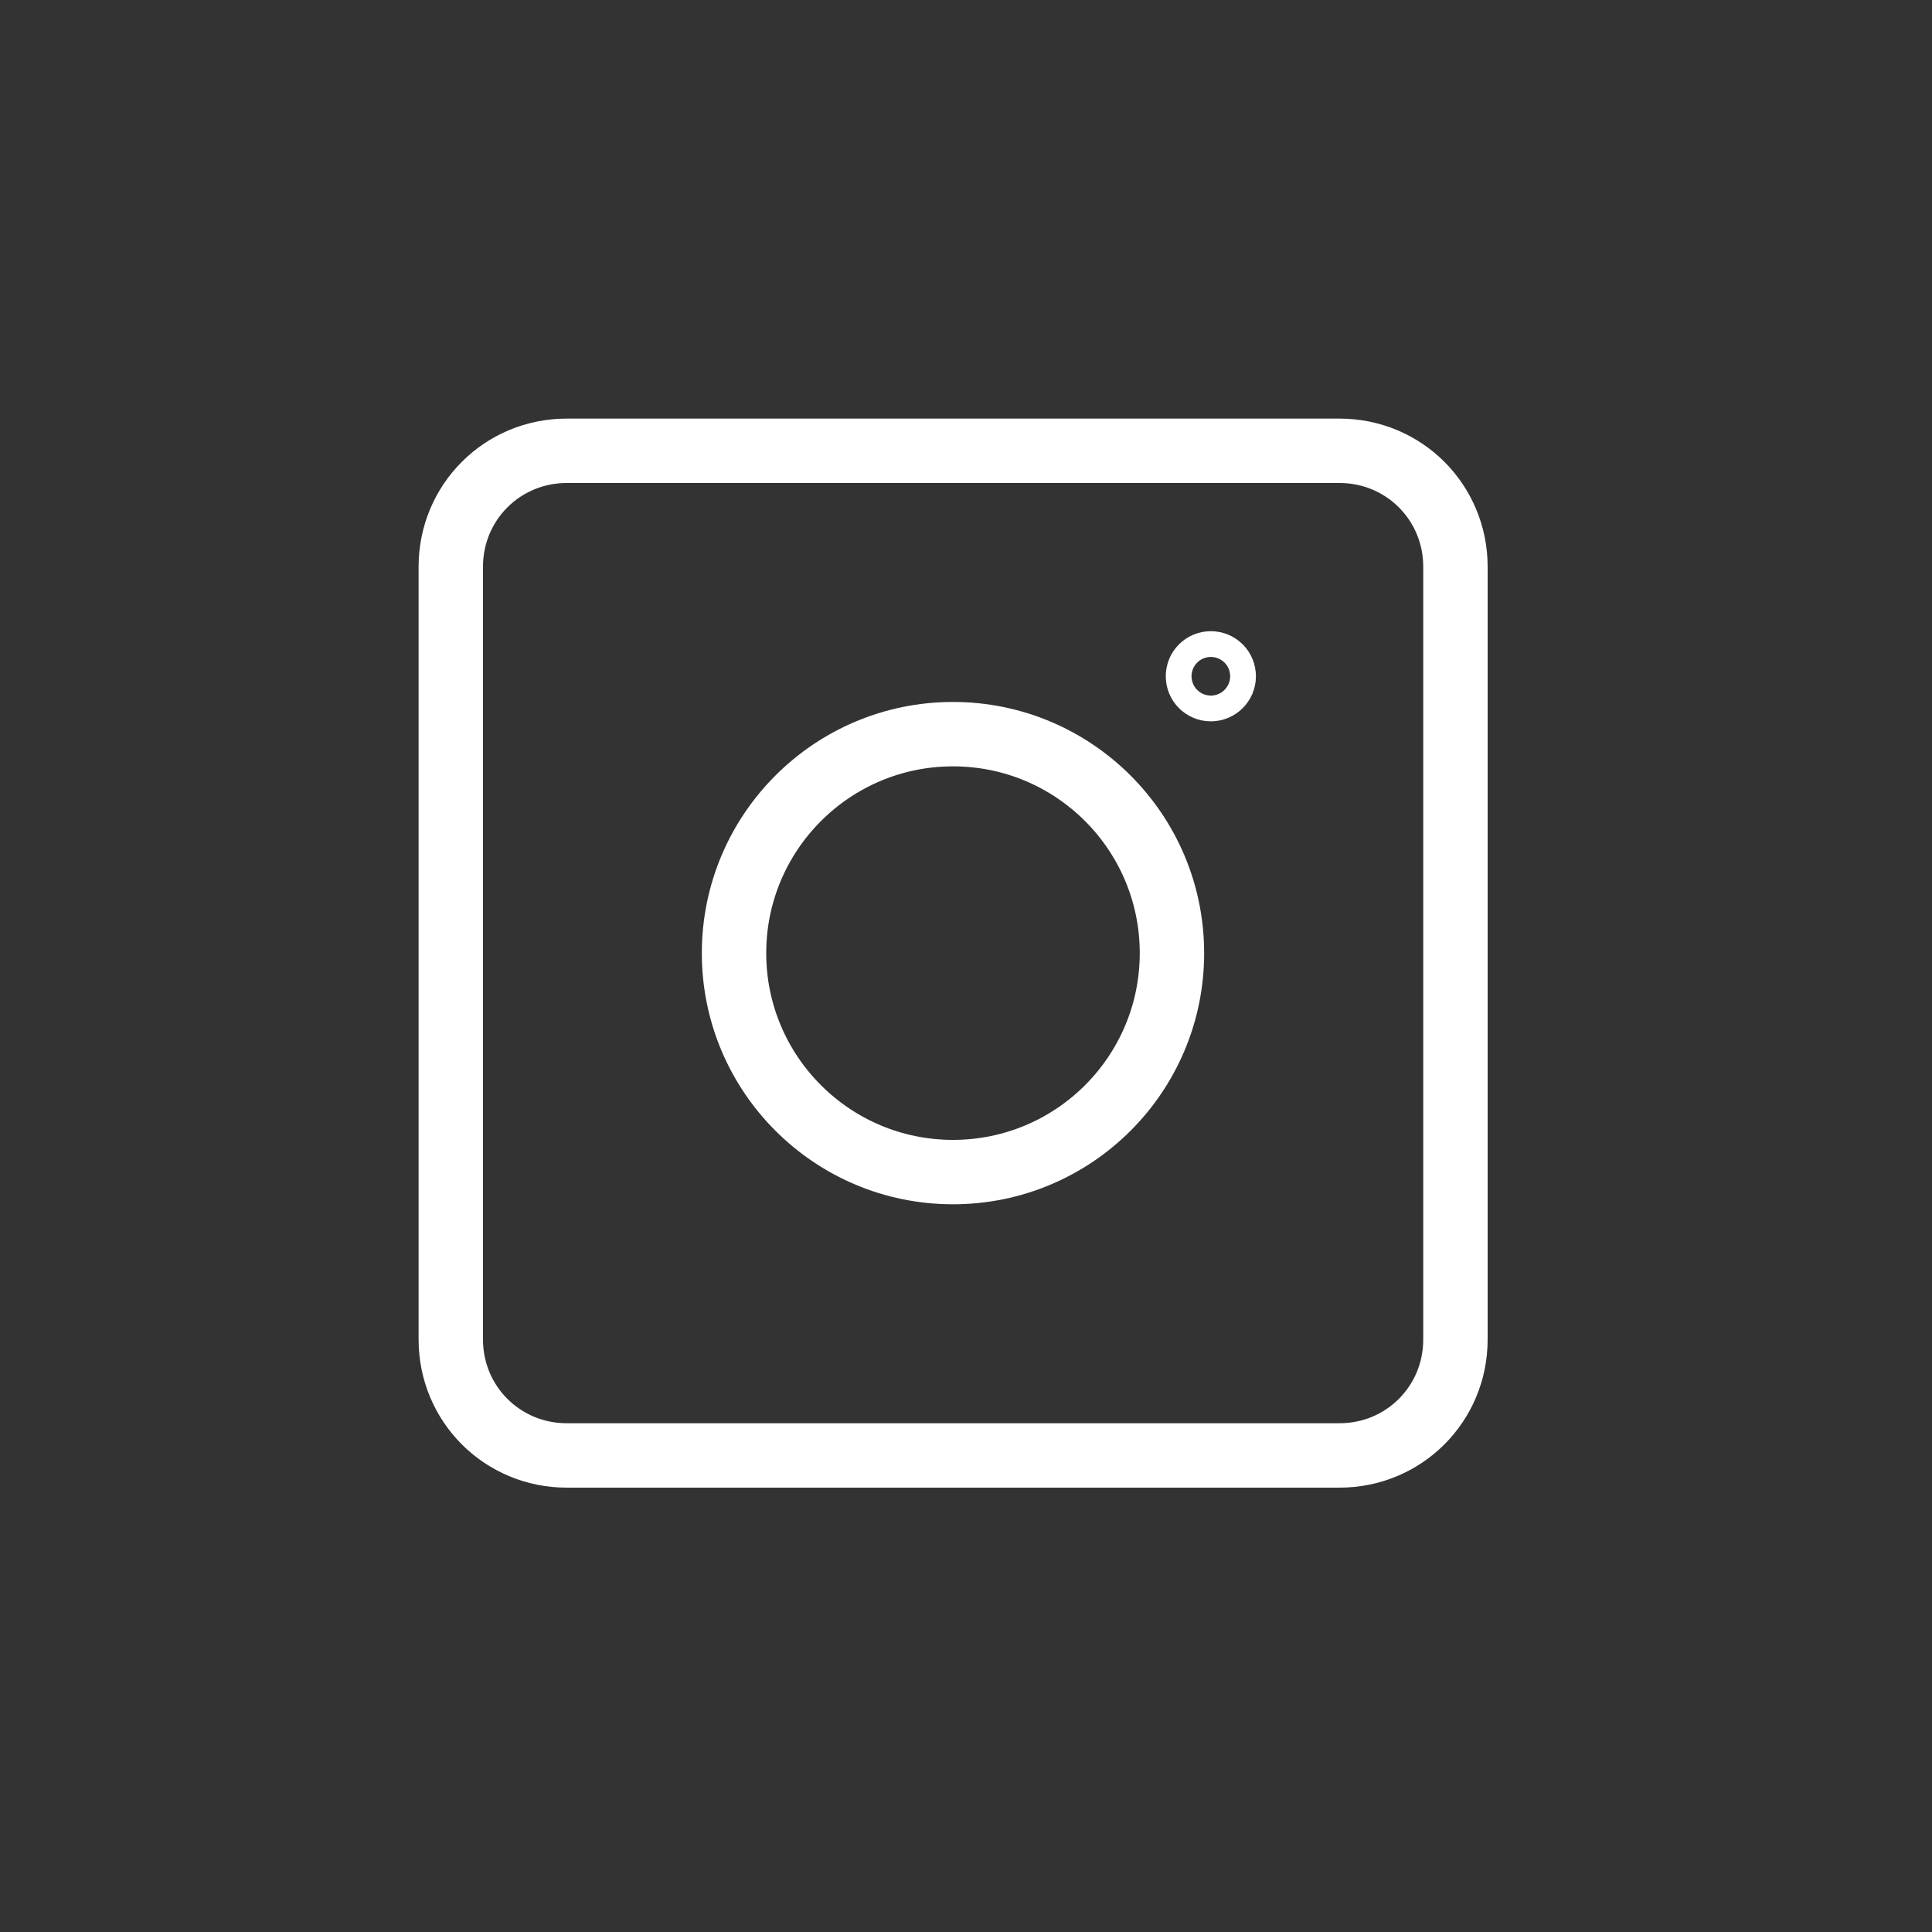
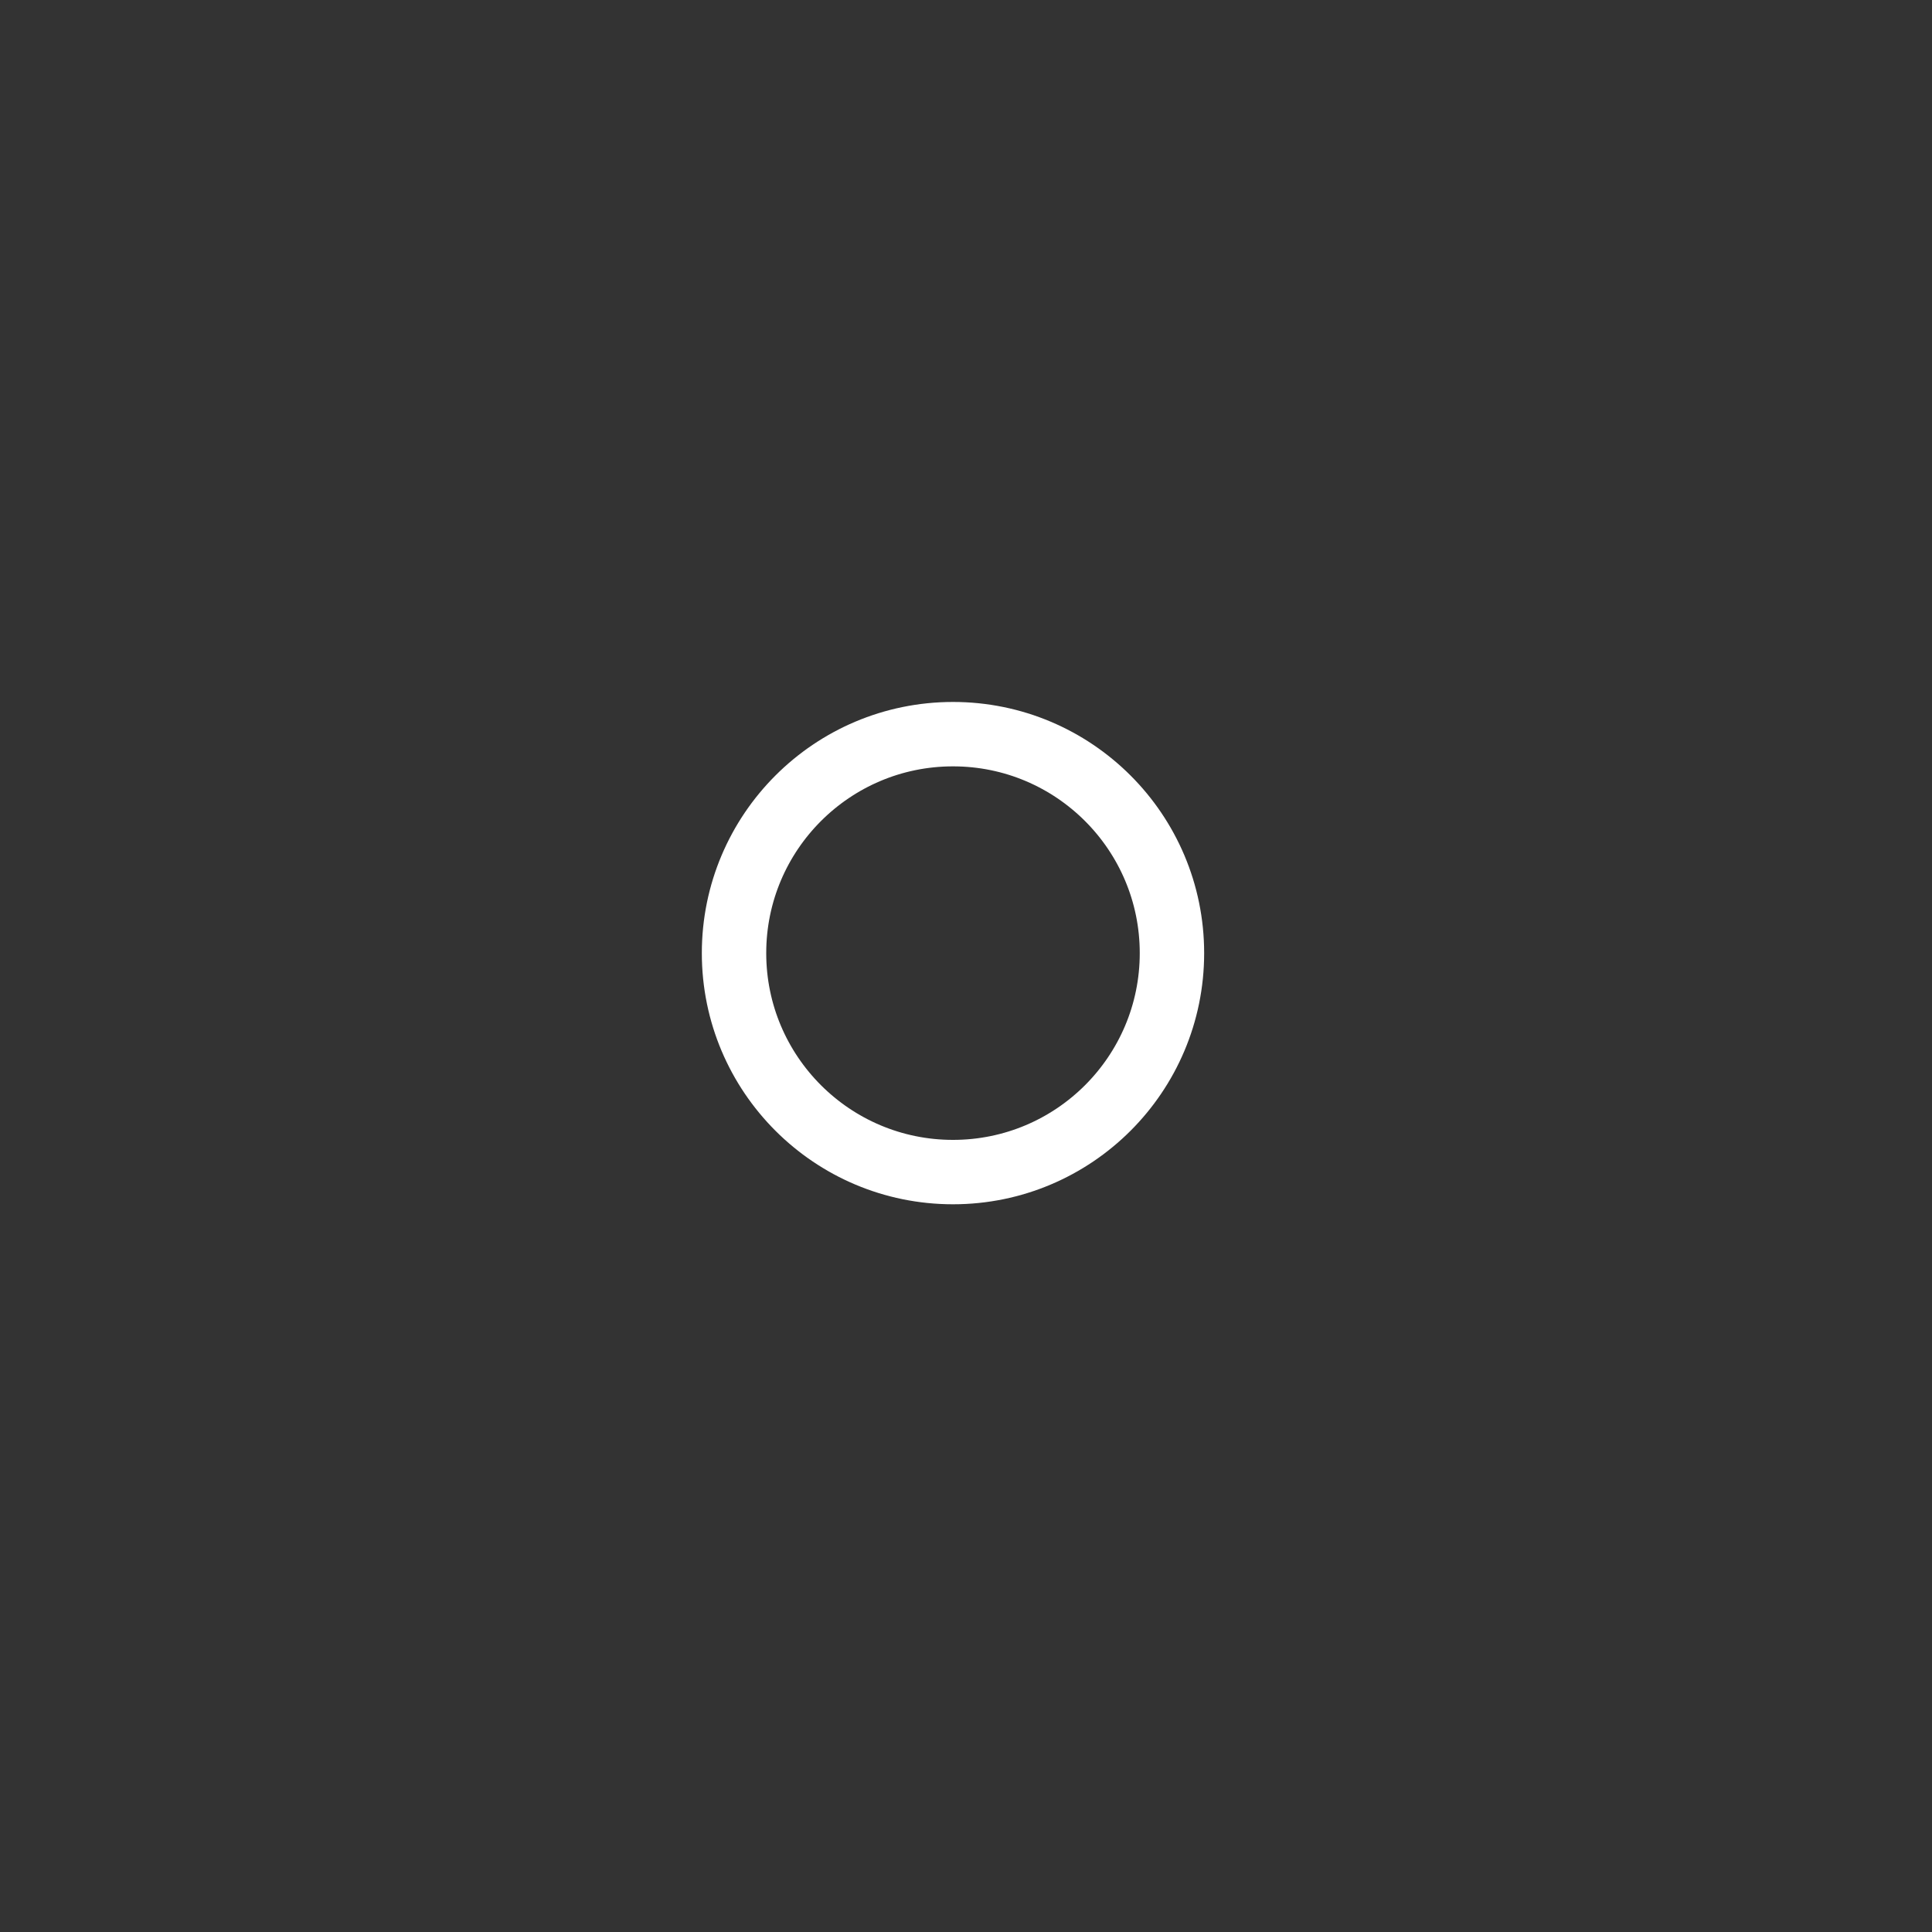
<svg xmlns="http://www.w3.org/2000/svg" width="30" height="30" viewBox="0 0 30 30" fill="none">
  <rect x="0" y="0" width="30" height="30" fill="#333333" stroke="none" />
-   <path d="M20.8 22.6H8.8C7.8 22.6 7 21.8 7 20.8V8.8C7 7.8 7.8 7 8.8 7H20.8C21.8 7 22.6 7.8 22.6 8.8V20.8C22.6 21.8 21.8 22.6 20.8 22.6Z" stroke="white" stroke-miterlimit="10" stroke-linecap="round" stroke-linejoin="round" />
  <path d="M14.798 18.2C16.676 18.2 18.198 16.678 18.198 14.8C18.198 12.923 16.676 11.4 14.798 11.4C12.921 11.4 11.398 12.923 11.398 14.8C11.398 16.678 12.921 18.2 14.798 18.2Z" stroke="white" stroke-miterlimit="10" stroke-linecap="round" stroke-linejoin="round" />
-   <path d="M18.802 10.701C18.912 10.701 19.002 10.611 19.002 10.501C19.002 10.39 18.912 10.301 18.802 10.301C18.691 10.301 18.602 10.39 18.602 10.501C18.602 10.611 18.691 10.701 18.802 10.701Z" stroke="white" stroke-miterlimit="10" stroke-linecap="round" stroke-linejoin="round" />
</svg>